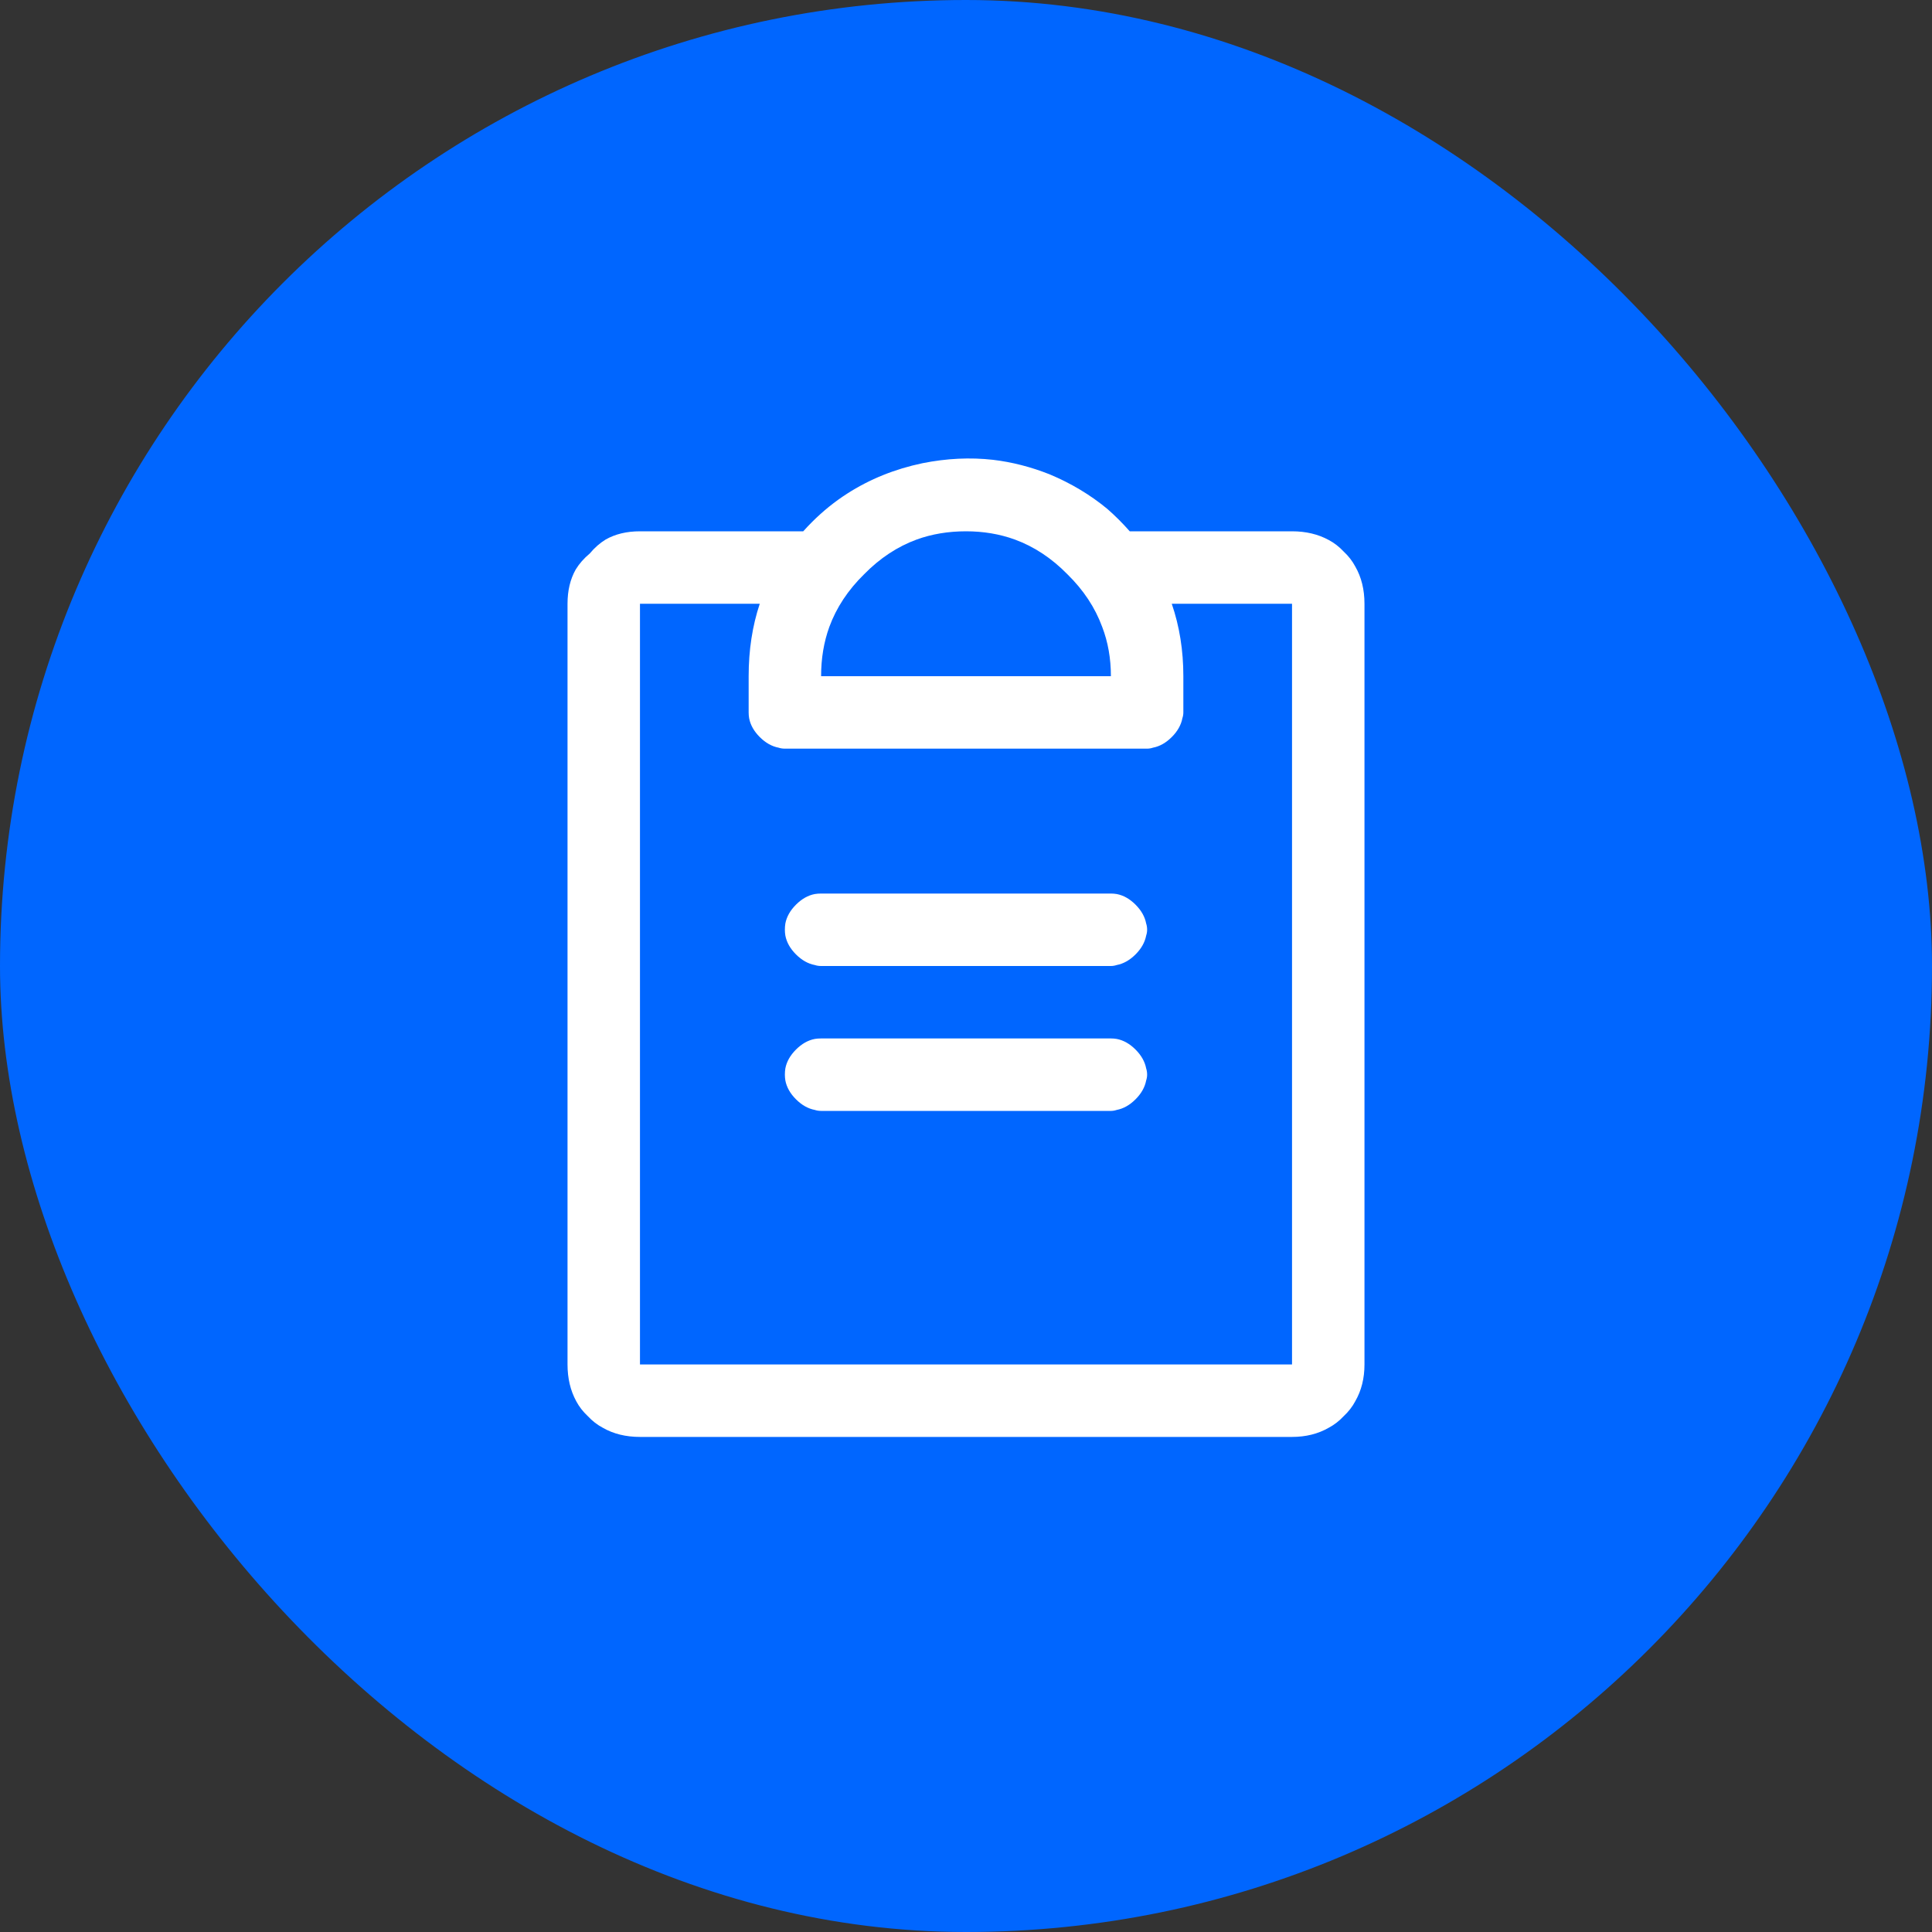
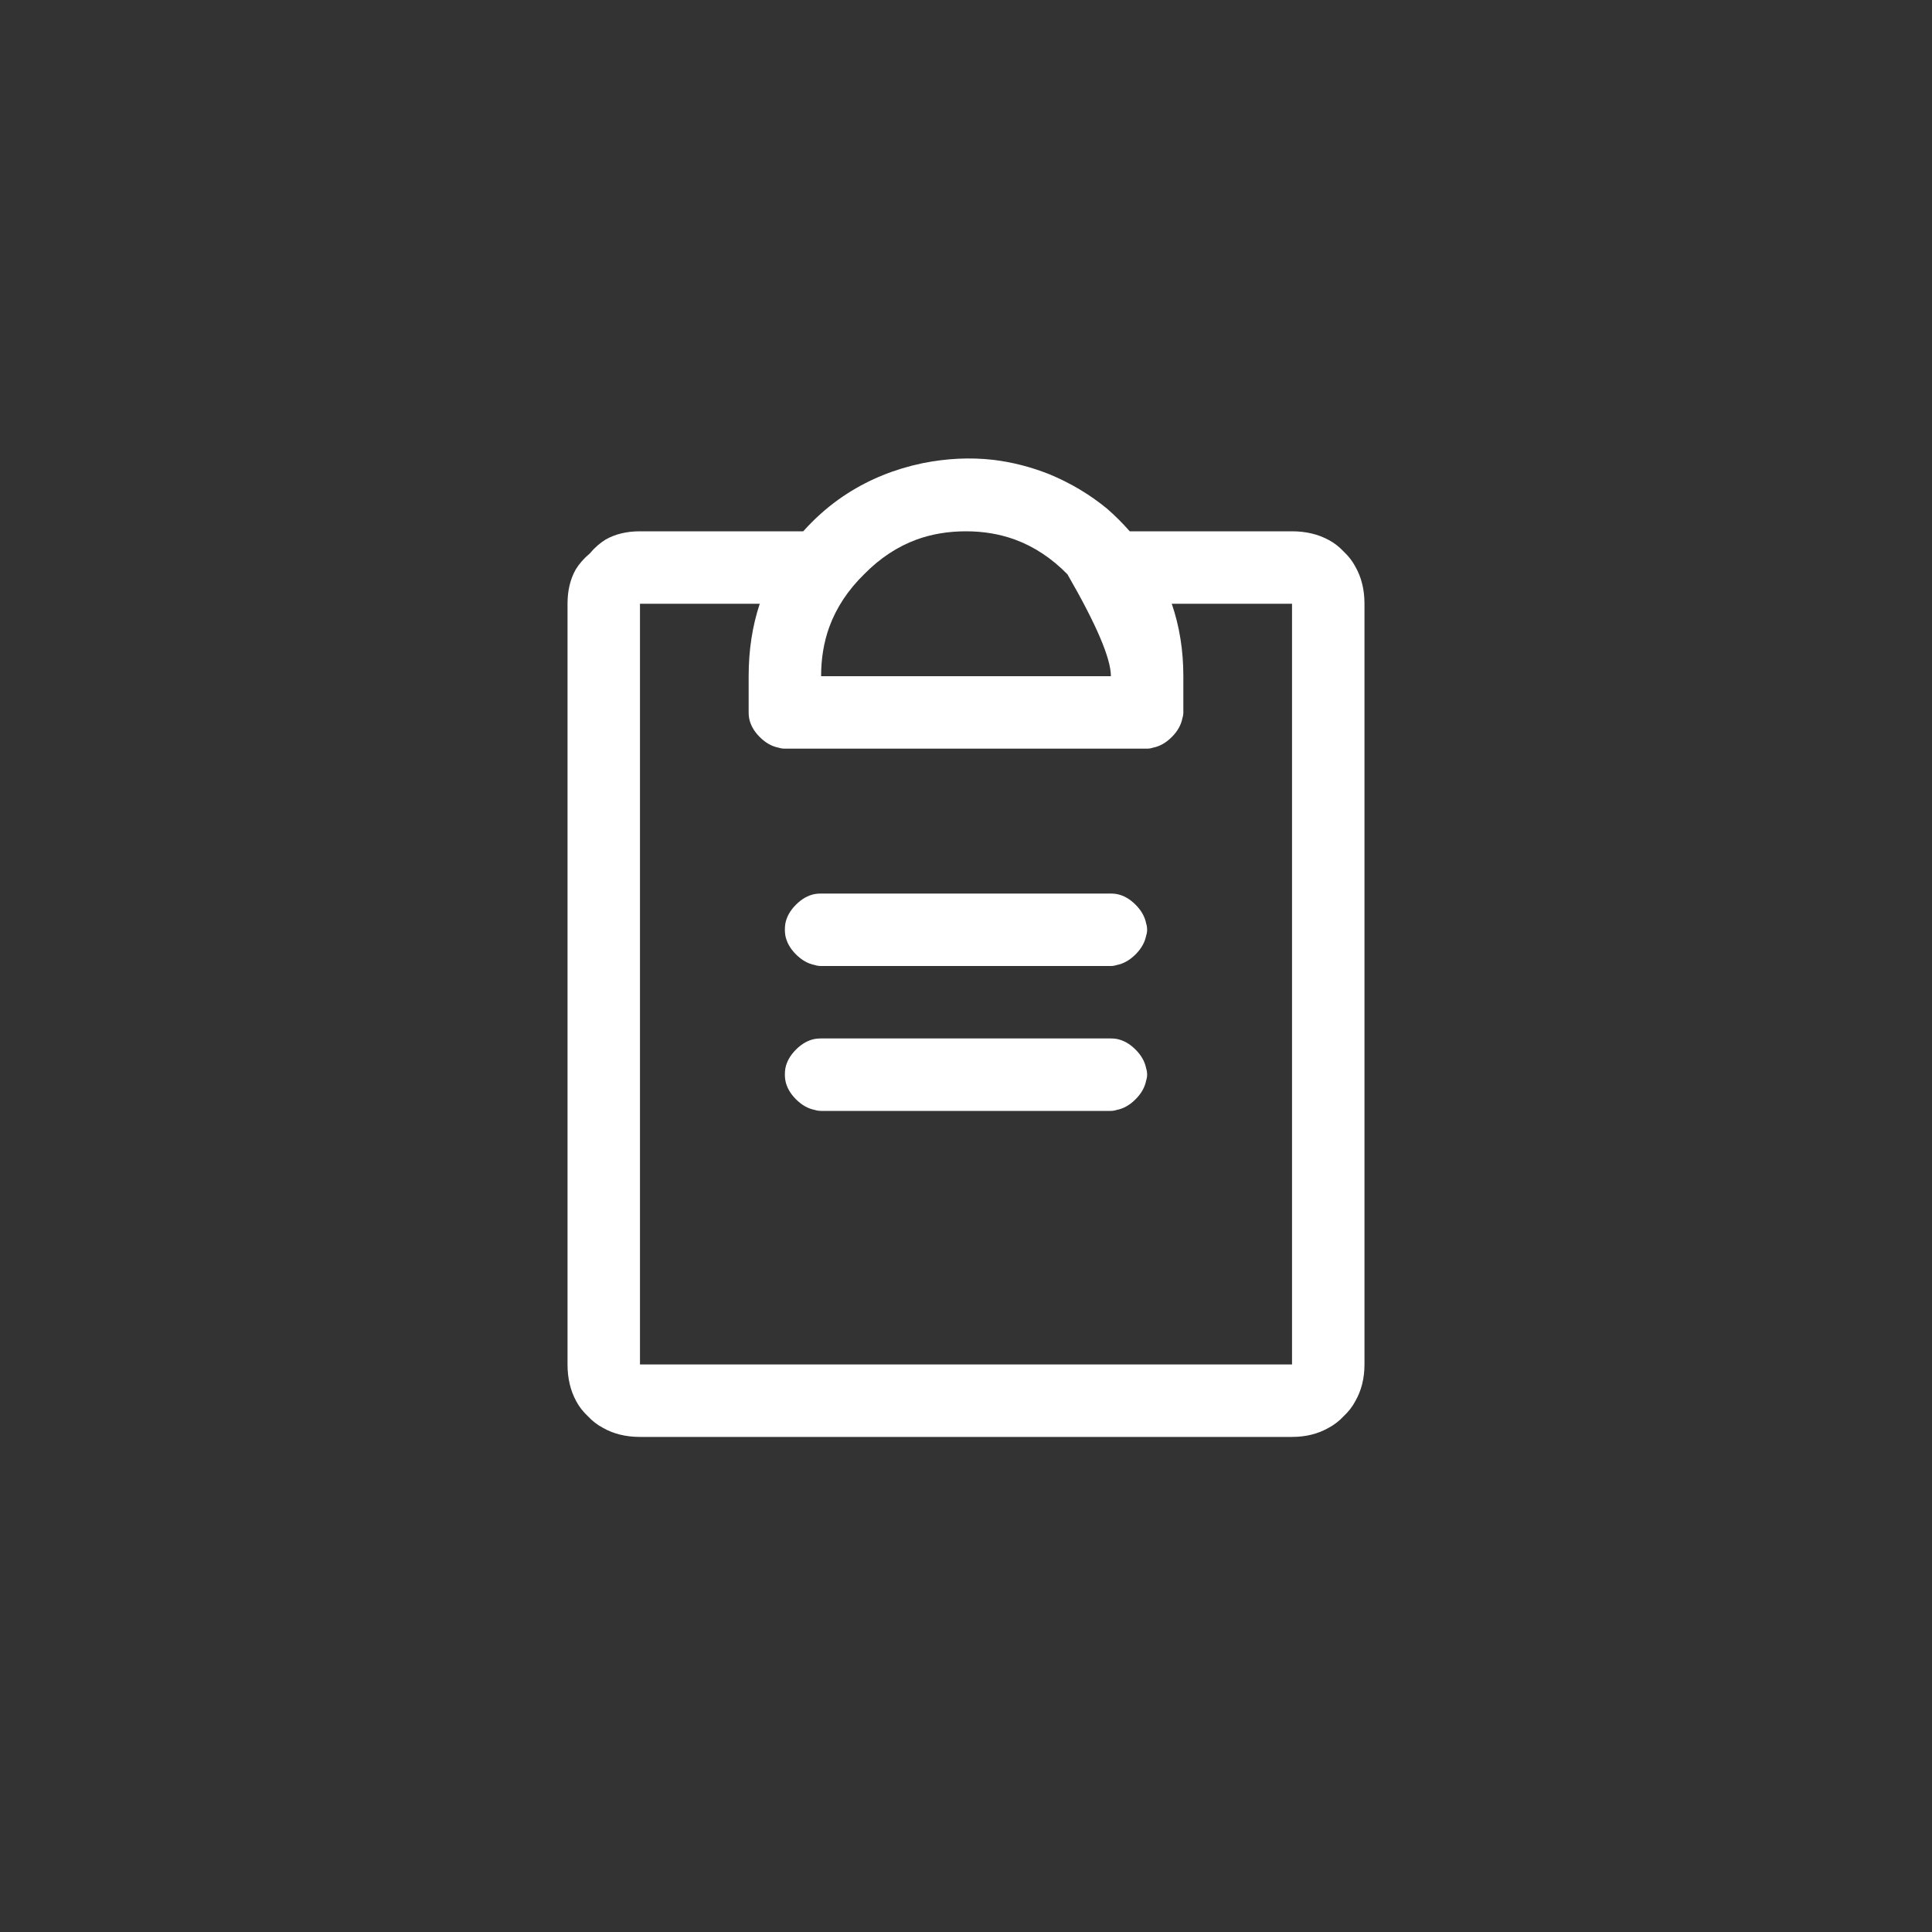
<svg xmlns="http://www.w3.org/2000/svg" width="40" height="40" viewBox="0 0 40 40" fill="none">
  <rect x="0" y="0" width="40" height="40" fill="#333333" stroke="none" />
  <desc>
			Created with Pixso.
	</desc>
  <defs />
-   <rect id="Group 70" rx="20" width="40" height="40" fill="#0066FF" fill-opacity="1" />
-   <path id="" d="M17.54 10.22Q17.15 10.47 16.81 10.81Q16.72 10.9 16.63 11L13.25 11Q12.84 11 12.54 11.17Q12.36 11.28 12.21 11.46Q12.03 11.61 11.92 11.79Q11.75 12.09 11.75 12.5L11.75 28.25Q11.75 28.68 11.93 29.01Q12.02 29.18 12.17 29.32Q12.31 29.47 12.48 29.56Q12.81 29.75 13.25 29.75L26.75 29.75Q27.18 29.75 27.51 29.56Q27.68 29.47 27.82 29.32Q27.97 29.18 28.06 29.01Q28.25 28.68 28.25 28.25L28.25 12.5Q28.25 12.06 28.06 11.73Q27.97 11.56 27.82 11.42Q27.68 11.27 27.51 11.18Q27.18 11 26.75 11L23.39 11Q23.17 10.75 22.93 10.54Q22.4 10.1 21.73 9.82Q21.15 9.59 20.56 9.52Q19.85 9.44 19.1 9.59Q18.24 9.77 17.54 10.22ZM24.26 12.5Q24.5 13.2 24.5 14L24.5 14.75Q24.5 14.81 24.48 14.87Q24.44 15.08 24.26 15.26Q24.08 15.44 23.87 15.48Q23.81 15.5 23.75 15.5L16.25 15.5Q16.18 15.5 16.12 15.48Q15.91 15.44 15.73 15.26Q15.55 15.08 15.51 14.87Q15.5 14.81 15.5 14.75L15.5 14Q15.5 13.19 15.73 12.5L13.25 12.5L13.25 28.25L26.75 28.25L26.75 12.5L24.26 12.5ZM18.98 11.17Q19.45 11 20 11Q20.54 11 21.01 11.17Q21.61 11.39 22.1 11.89Q22.6 12.38 22.82 12.98Q23 13.45 23 14L17 14Q17 13.45 17.17 12.98Q17.39 12.38 17.89 11.89Q18.38 11.39 18.98 11.17ZM16.26 19.12Q16.25 19.18 16.25 19.25Q16.25 19.31 16.26 19.37Q16.3 19.58 16.48 19.76Q16.66 19.94 16.87 19.98Q16.93 20 17 20L23 20Q23.06 20 23.12 19.98Q23.33 19.94 23.51 19.76Q23.69 19.58 23.73 19.37Q23.75 19.31 23.75 19.25Q23.75 19.18 23.73 19.12Q23.69 18.91 23.51 18.73Q23.33 18.55 23.12 18.51Q23.06 18.5 23 18.5L17 18.5Q16.93 18.5 16.87 18.51Q16.66 18.55 16.48 18.73Q16.3 18.91 16.26 19.12ZM16.26 22.12Q16.25 22.18 16.25 22.25Q16.25 22.31 16.26 22.37Q16.3 22.58 16.48 22.76Q16.66 22.94 16.87 22.98Q16.93 23 17 23L23 23Q23.06 23 23.12 22.98Q23.33 22.94 23.51 22.76Q23.69 22.58 23.73 22.37Q23.75 22.31 23.75 22.25Q23.75 22.18 23.73 22.12Q23.69 21.91 23.51 21.73Q23.33 21.55 23.12 21.51Q23.06 21.5 23 21.5L17 21.5Q16.93 21.5 16.87 21.51Q16.66 21.55 16.48 21.73Q16.3 21.91 16.26 22.12Z" fill="#FFFFFF" fill-opacity="1" fill-rule="evenodd" />
+   <path id="" d="M17.54 10.22Q17.15 10.47 16.81 10.81Q16.72 10.9 16.63 11L13.25 11Q12.84 11 12.54 11.17Q12.36 11.28 12.21 11.46Q12.03 11.61 11.92 11.79Q11.75 12.09 11.75 12.5L11.75 28.25Q11.75 28.68 11.93 29.01Q12.02 29.18 12.17 29.32Q12.31 29.47 12.48 29.56Q12.81 29.75 13.25 29.75L26.75 29.75Q27.18 29.75 27.51 29.56Q27.68 29.47 27.82 29.32Q27.97 29.18 28.06 29.01Q28.25 28.68 28.25 28.25L28.25 12.5Q28.25 12.06 28.06 11.73Q27.97 11.56 27.82 11.42Q27.68 11.27 27.51 11.18Q27.18 11 26.75 11L23.39 11Q23.17 10.75 22.93 10.54Q22.4 10.1 21.73 9.82Q21.15 9.59 20.56 9.52Q19.85 9.44 19.1 9.59Q18.24 9.77 17.54 10.22ZM24.26 12.5Q24.5 13.2 24.5 14L24.5 14.75Q24.5 14.81 24.48 14.87Q24.44 15.08 24.26 15.26Q24.08 15.44 23.87 15.48Q23.81 15.5 23.75 15.5L16.25 15.5Q16.18 15.5 16.12 15.48Q15.91 15.44 15.73 15.26Q15.55 15.08 15.51 14.87Q15.5 14.81 15.5 14.75L15.5 14Q15.5 13.19 15.73 12.5L13.25 12.5L13.25 28.25L26.75 28.25L26.75 12.5L24.26 12.5ZM18.98 11.17Q19.45 11 20 11Q20.54 11 21.01 11.17Q21.61 11.39 22.1 11.89Q23 13.45 23 14L17 14Q17 13.45 17.17 12.98Q17.39 12.38 17.89 11.89Q18.38 11.39 18.98 11.17ZM16.26 19.12Q16.25 19.18 16.25 19.25Q16.25 19.31 16.26 19.37Q16.3 19.58 16.48 19.76Q16.66 19.94 16.87 19.98Q16.93 20 17 20L23 20Q23.06 20 23.12 19.98Q23.33 19.94 23.51 19.76Q23.69 19.58 23.73 19.37Q23.75 19.31 23.75 19.25Q23.75 19.18 23.73 19.12Q23.69 18.91 23.51 18.73Q23.33 18.55 23.12 18.51Q23.06 18.5 23 18.5L17 18.5Q16.93 18.5 16.87 18.51Q16.66 18.55 16.48 18.73Q16.3 18.91 16.26 19.12ZM16.26 22.12Q16.25 22.18 16.25 22.25Q16.25 22.31 16.26 22.37Q16.3 22.58 16.48 22.76Q16.66 22.94 16.87 22.98Q16.93 23 17 23L23 23Q23.06 23 23.12 22.98Q23.33 22.94 23.51 22.76Q23.69 22.58 23.73 22.37Q23.75 22.31 23.75 22.25Q23.75 22.18 23.73 22.12Q23.69 21.91 23.51 21.73Q23.33 21.55 23.12 21.51Q23.06 21.5 23 21.5L17 21.5Q16.93 21.5 16.87 21.51Q16.66 21.55 16.48 21.73Q16.3 21.91 16.26 22.12Z" fill="#FFFFFF" fill-opacity="1" fill-rule="evenodd" />
</svg>